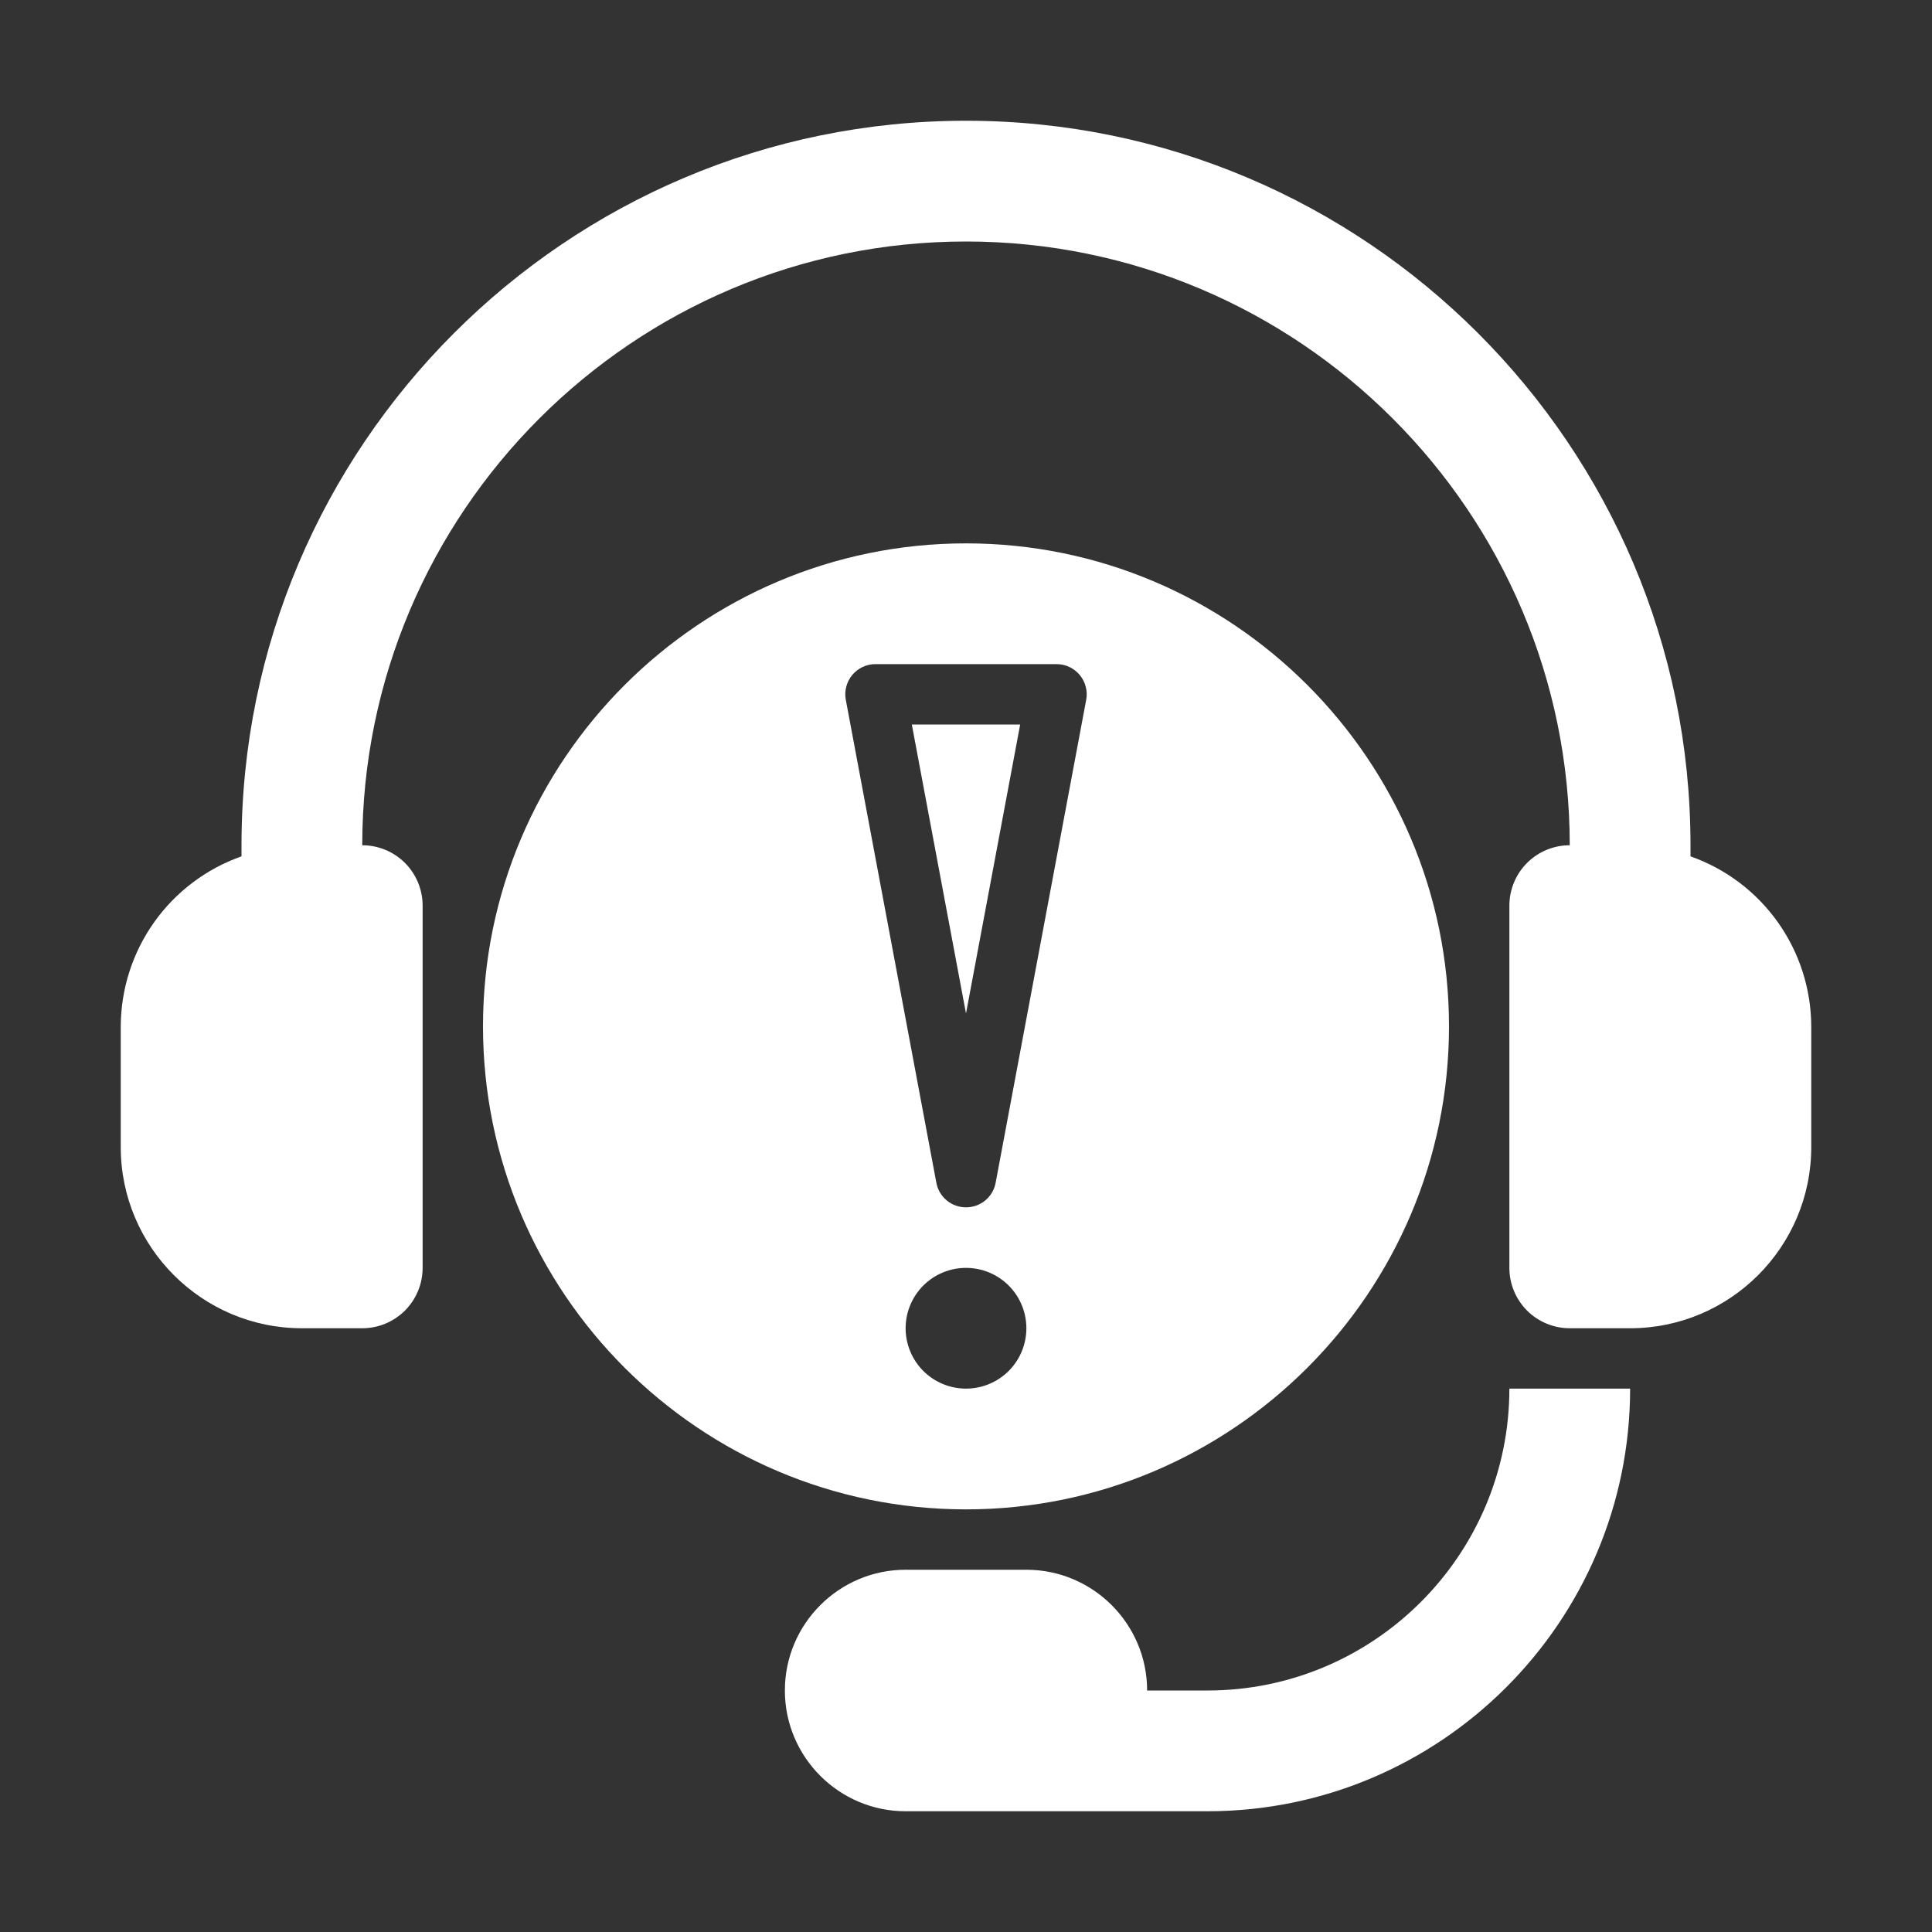
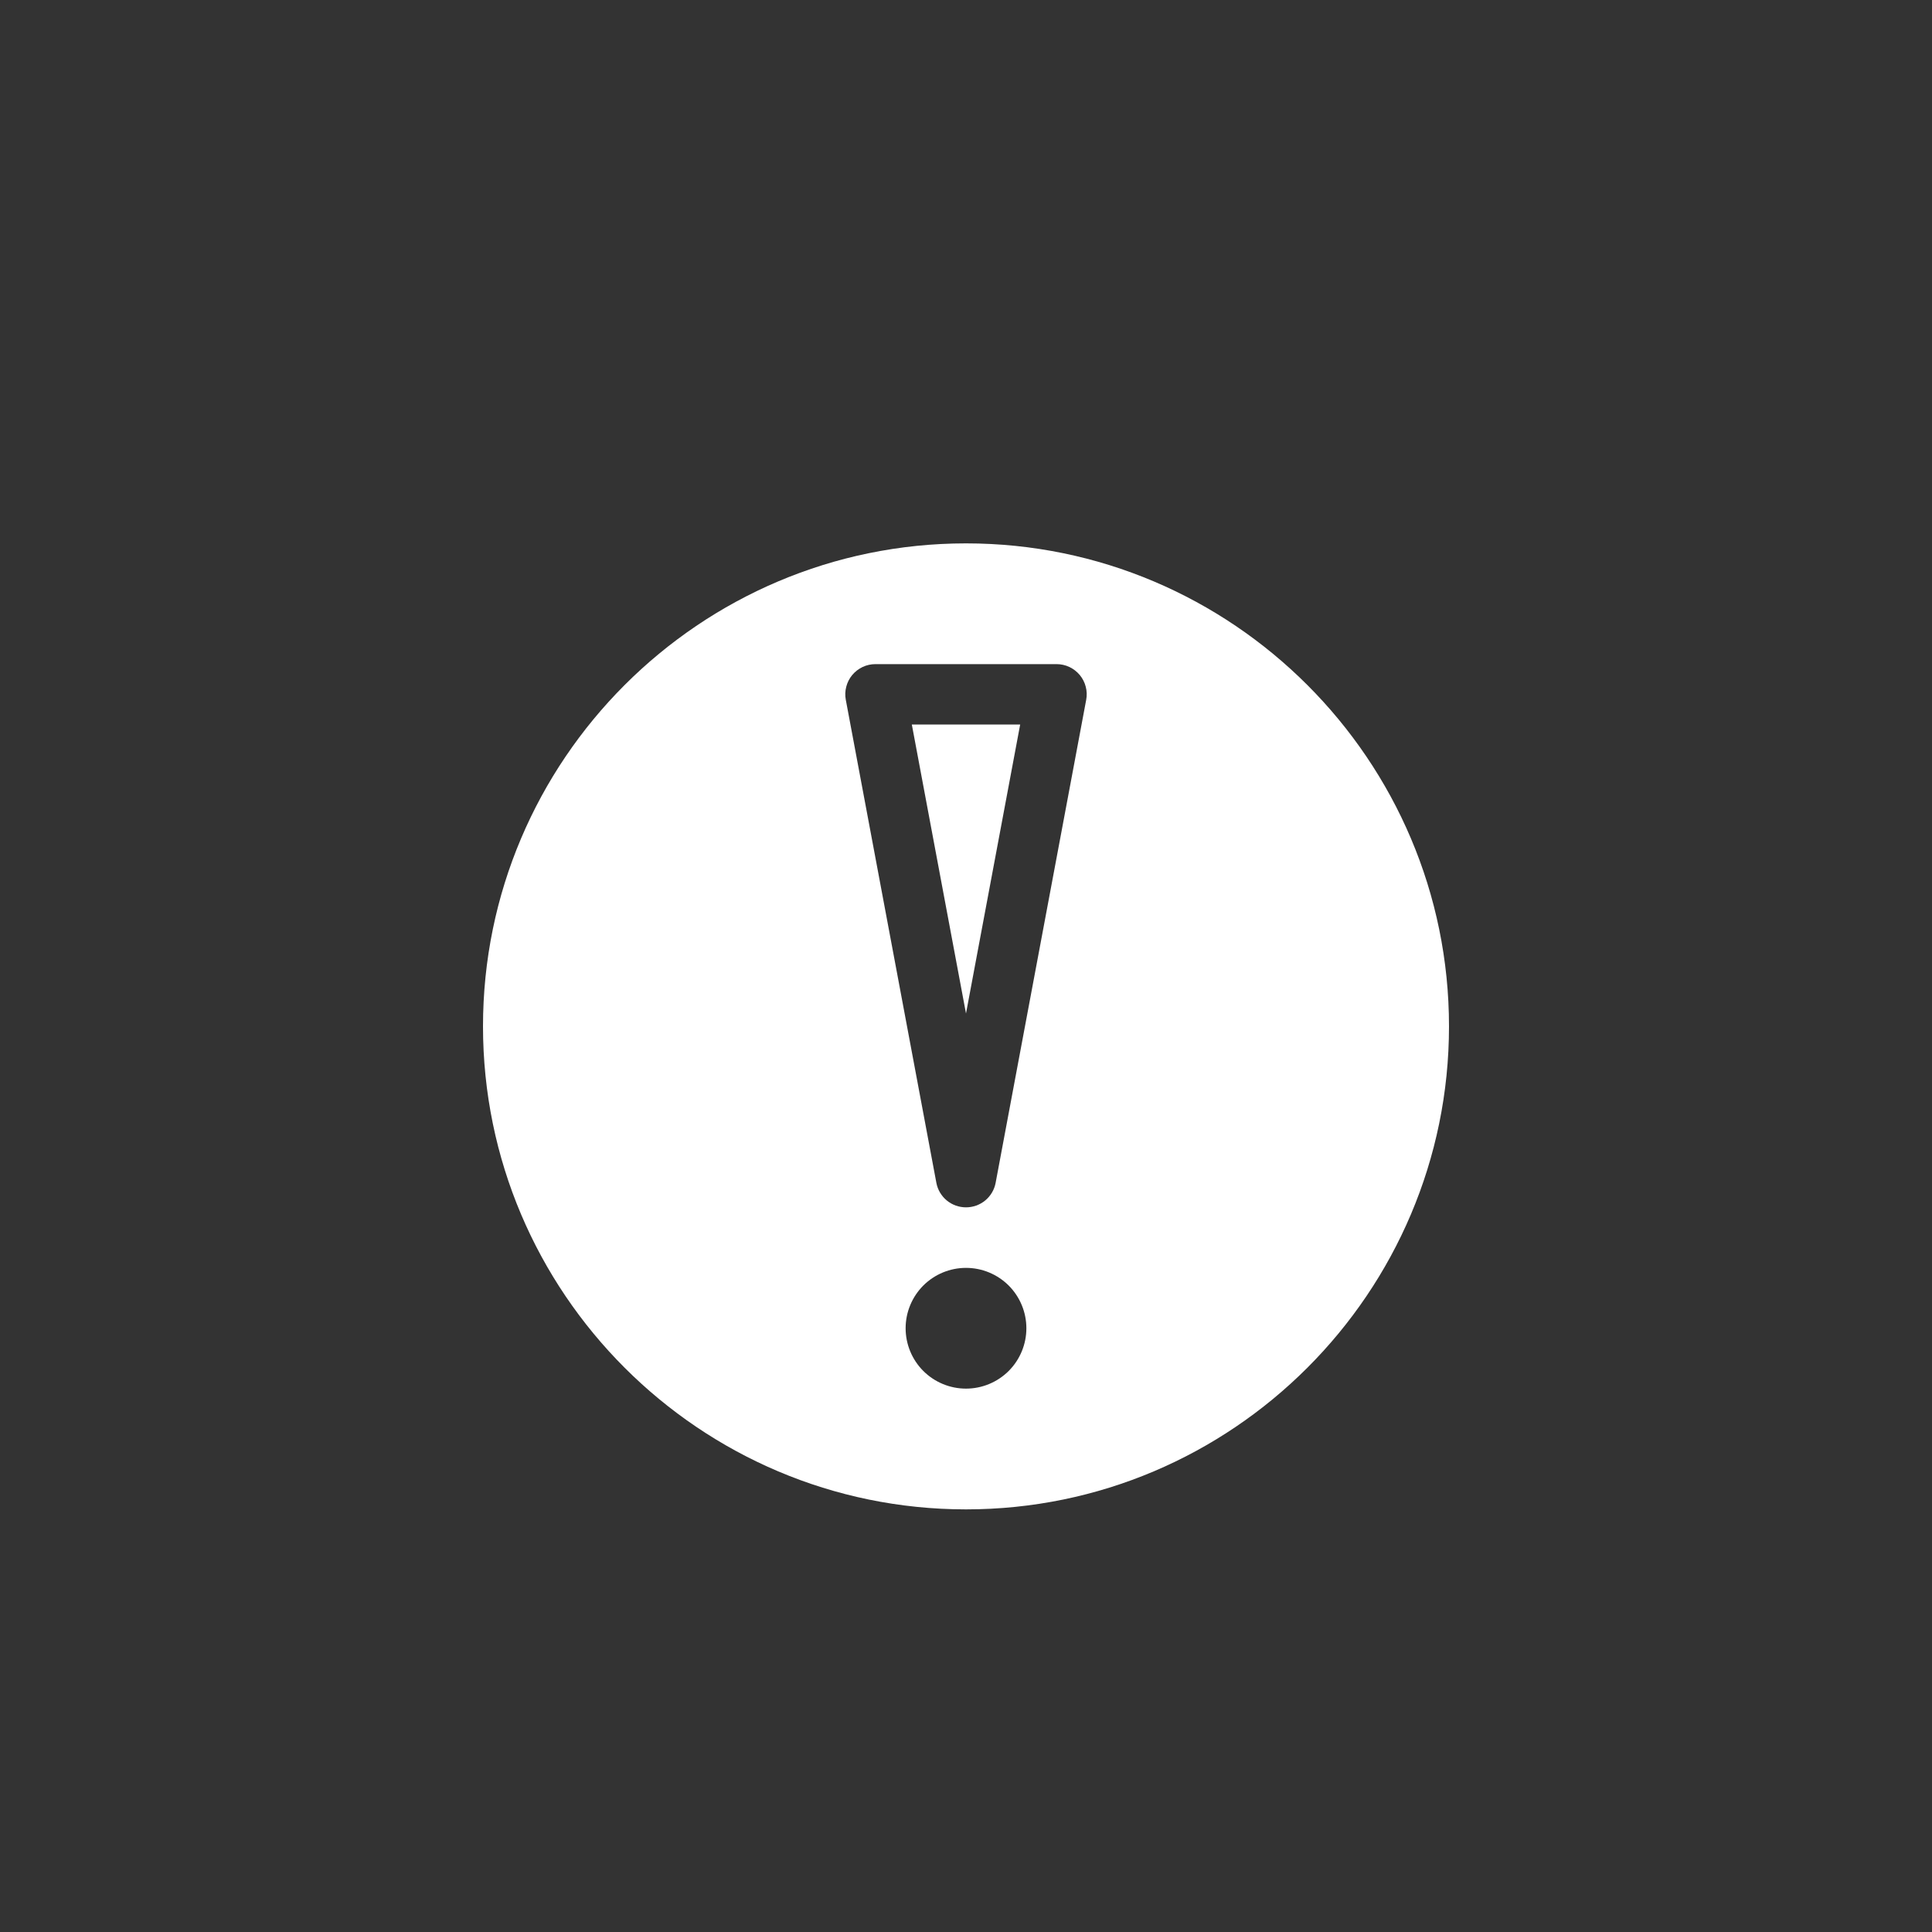
<svg xmlns="http://www.w3.org/2000/svg" width="48" height="48" viewBox="0 0 48 48" fill="none">
  <rect x="0" y="0" width="48" height="48" fill="#333333" stroke="none" />
-   <path d="M42 21.276V21C42 11.075 33.925 3 24 3C14.075 3 6 11.075 6 21V21.276C5.125 21.584 4.367 22.156 3.83 22.912C3.293 23.668 3.003 24.572 3 25.5V28.5C3 30.981 5.019 33 7.5 33H9C9.398 33 9.779 32.842 10.061 32.561C10.342 32.279 10.5 31.898 10.5 31.5V22.5C10.5 22.102 10.342 21.721 10.061 21.439C9.779 21.158 9.398 21 9 21C9 12.729 15.729 6 24 6C32.271 6 39 12.729 39 21C38.602 21 38.221 21.158 37.939 21.439C37.658 21.721 37.5 22.102 37.5 22.5V31.5C37.5 31.898 37.658 32.279 37.939 32.561C38.221 32.842 38.602 33 39 33H40.5C42.981 33 45 30.981 45 28.5V25.5C44.997 24.572 44.707 23.668 44.17 22.912C43.633 22.156 42.875 21.584 42 21.276ZM37.5 34.5C37.5 38.636 34.136 42 30 42H28.5C28.5 40.346 27.154 39 25.5 39H22.5C20.846 39 19.5 40.346 19.5 42C19.5 43.654 20.846 45 22.5 45H30C35.79 45 40.5 40.29 40.5 34.5H37.5Z" fill="white" />
  <path d="M24 25.18L25.346 18H22.654L24 25.18Z" fill="white" />
  <path d="M24 13.5C17.384 13.5 12 18.884 12 25.5C12 32.117 17.384 37.5 24 37.5C30.616 37.5 36 32.117 36 25.5C36 18.884 30.616 13.5 24 13.5ZM24 34.5C23.602 34.5 23.221 34.342 22.939 34.061C22.658 33.779 22.5 33.398 22.5 33C22.5 32.602 22.658 32.221 22.939 31.939C23.221 31.658 23.602 31.5 24 31.5C24.398 31.5 24.779 31.658 25.061 31.939C25.342 32.221 25.5 32.602 25.5 33C25.5 33.398 25.342 33.779 25.061 34.061C24.779 34.342 24.398 34.5 24 34.5ZM24.736 29.388C24.704 29.559 24.612 29.714 24.478 29.825C24.343 29.936 24.174 29.996 24 29.996C23.826 29.996 23.657 29.936 23.522 29.825C23.388 29.714 23.296 29.559 23.264 29.388L21.014 17.388C20.993 17.28 20.997 17.168 21.025 17.062C21.052 16.955 21.103 16.856 21.173 16.771C21.244 16.686 21.332 16.618 21.431 16.571C21.531 16.524 21.64 16.5 21.75 16.5H26.25C26.36 16.5 26.469 16.524 26.569 16.571C26.668 16.618 26.756 16.686 26.827 16.771C26.897 16.856 26.948 16.955 26.975 17.062C27.003 17.168 27.007 17.28 26.986 17.388L24.736 29.388Z" fill="white" />
</svg>